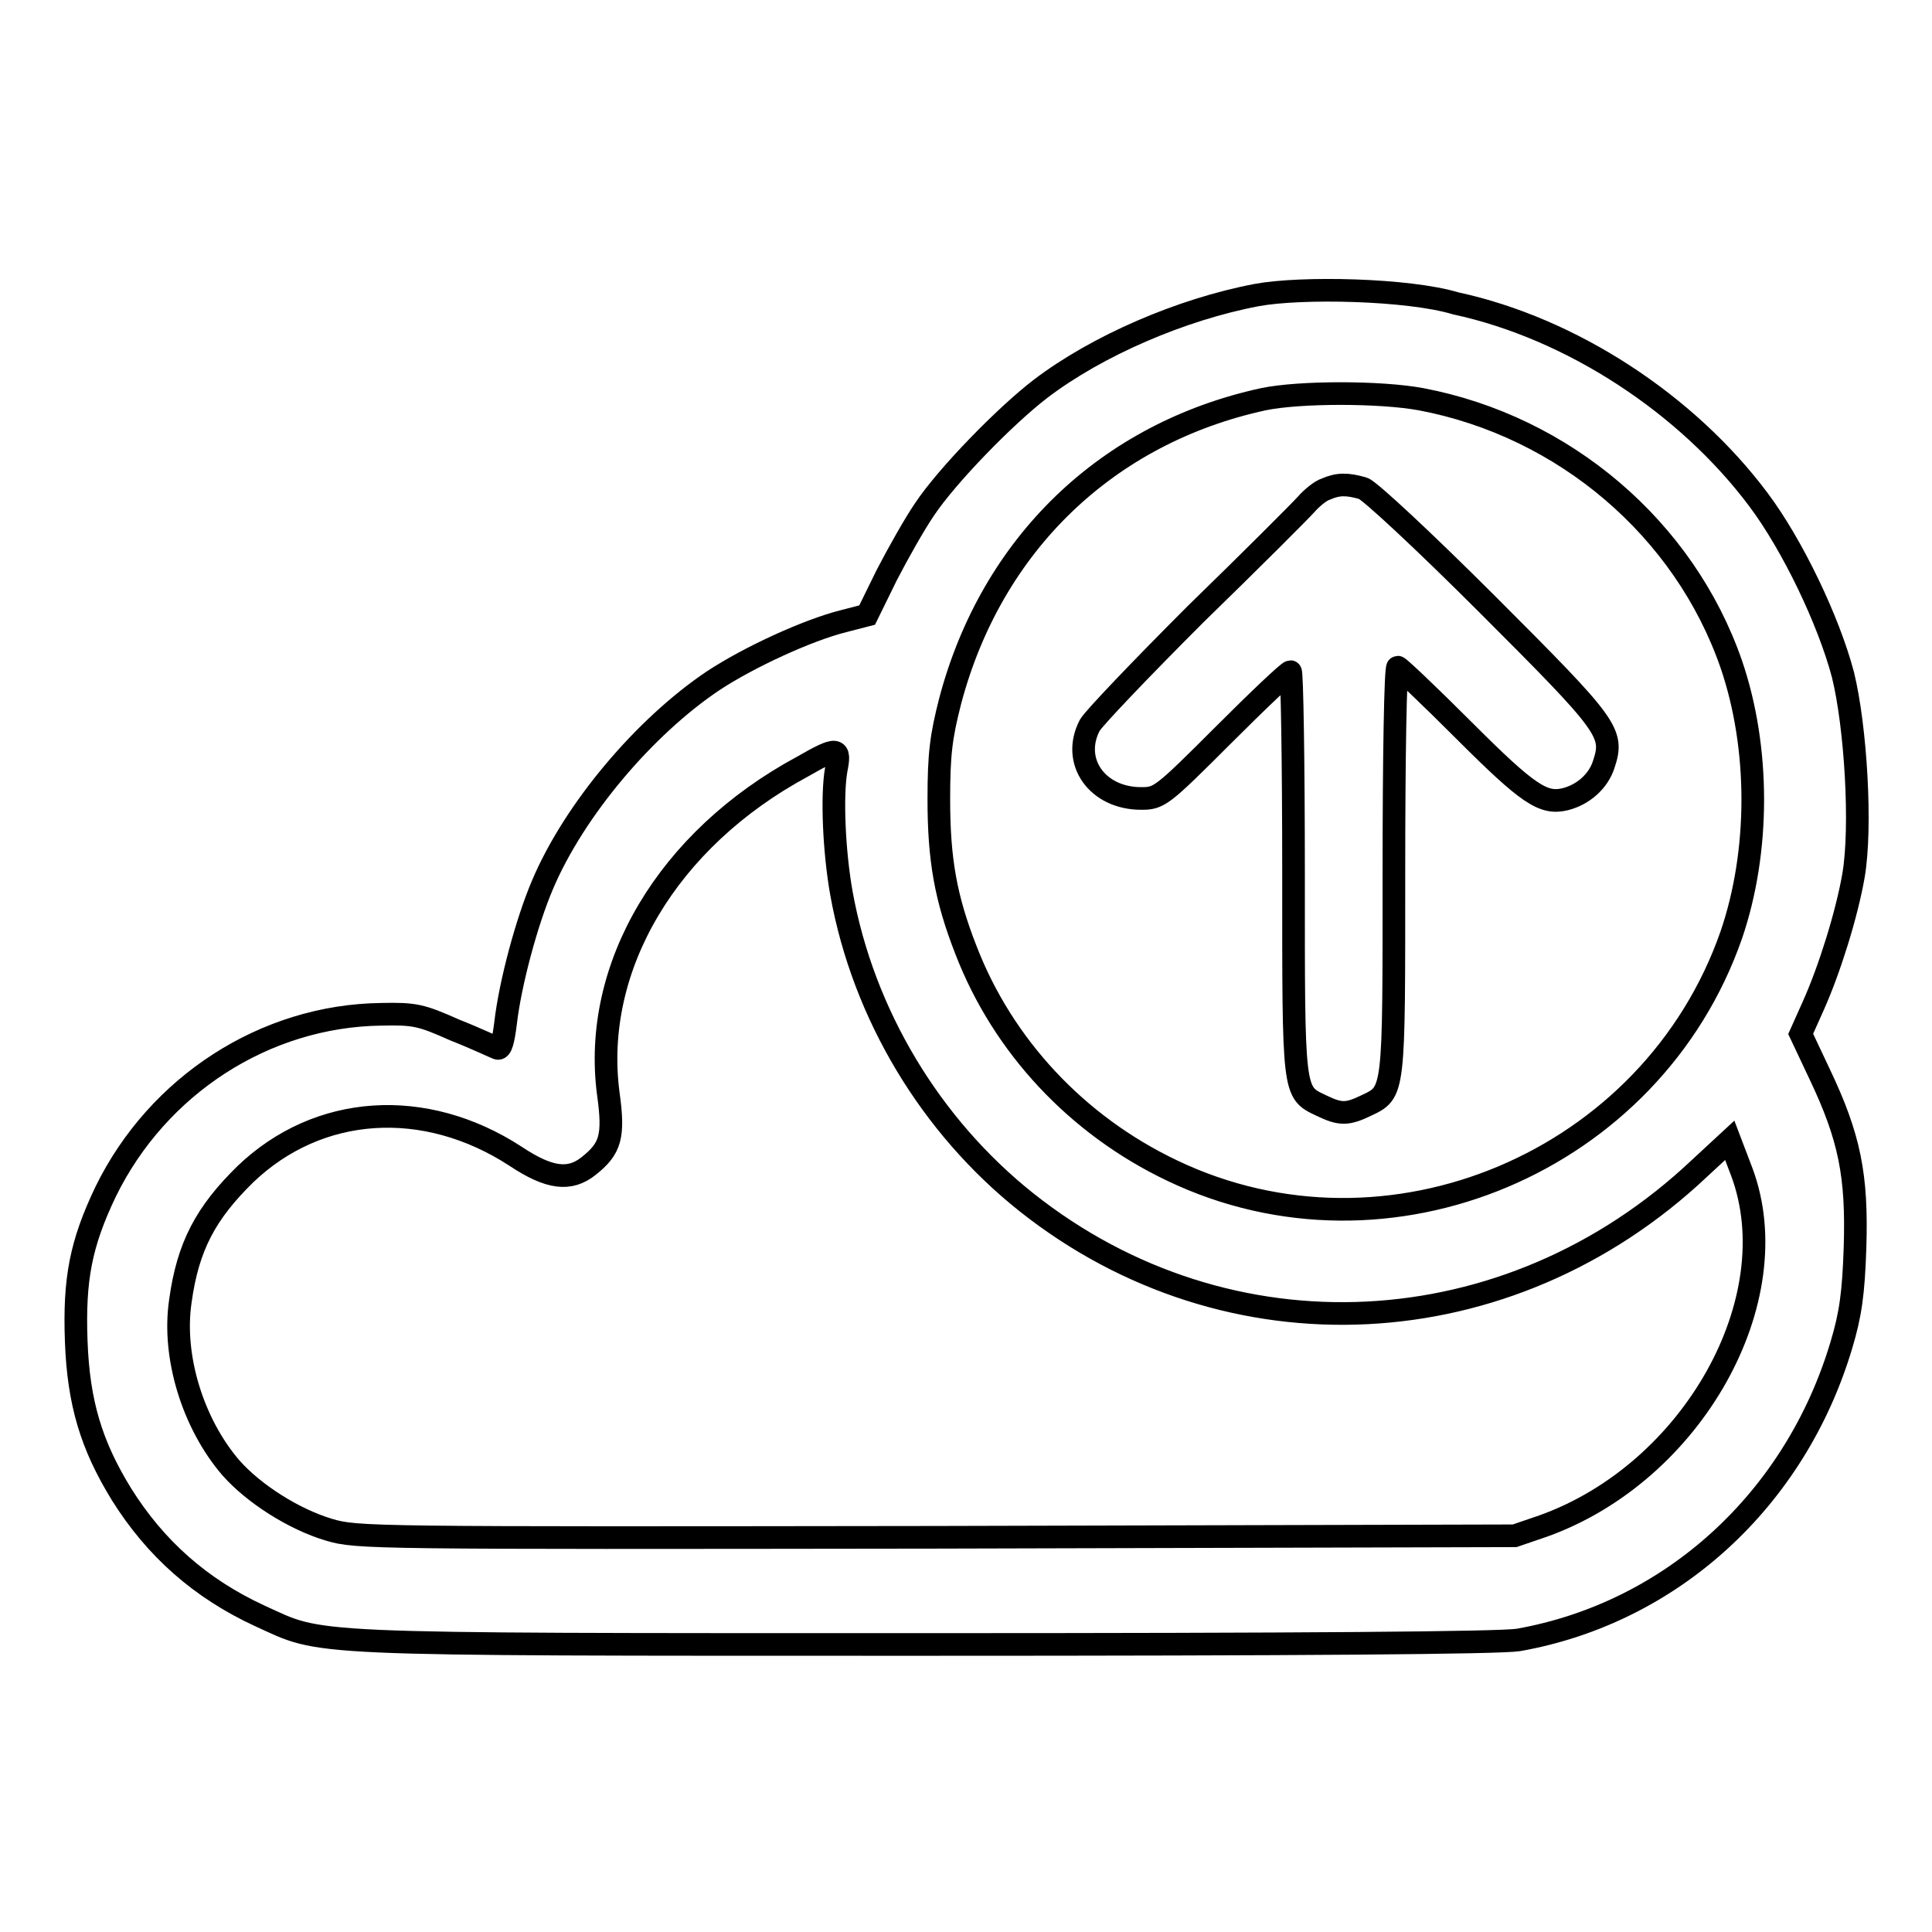
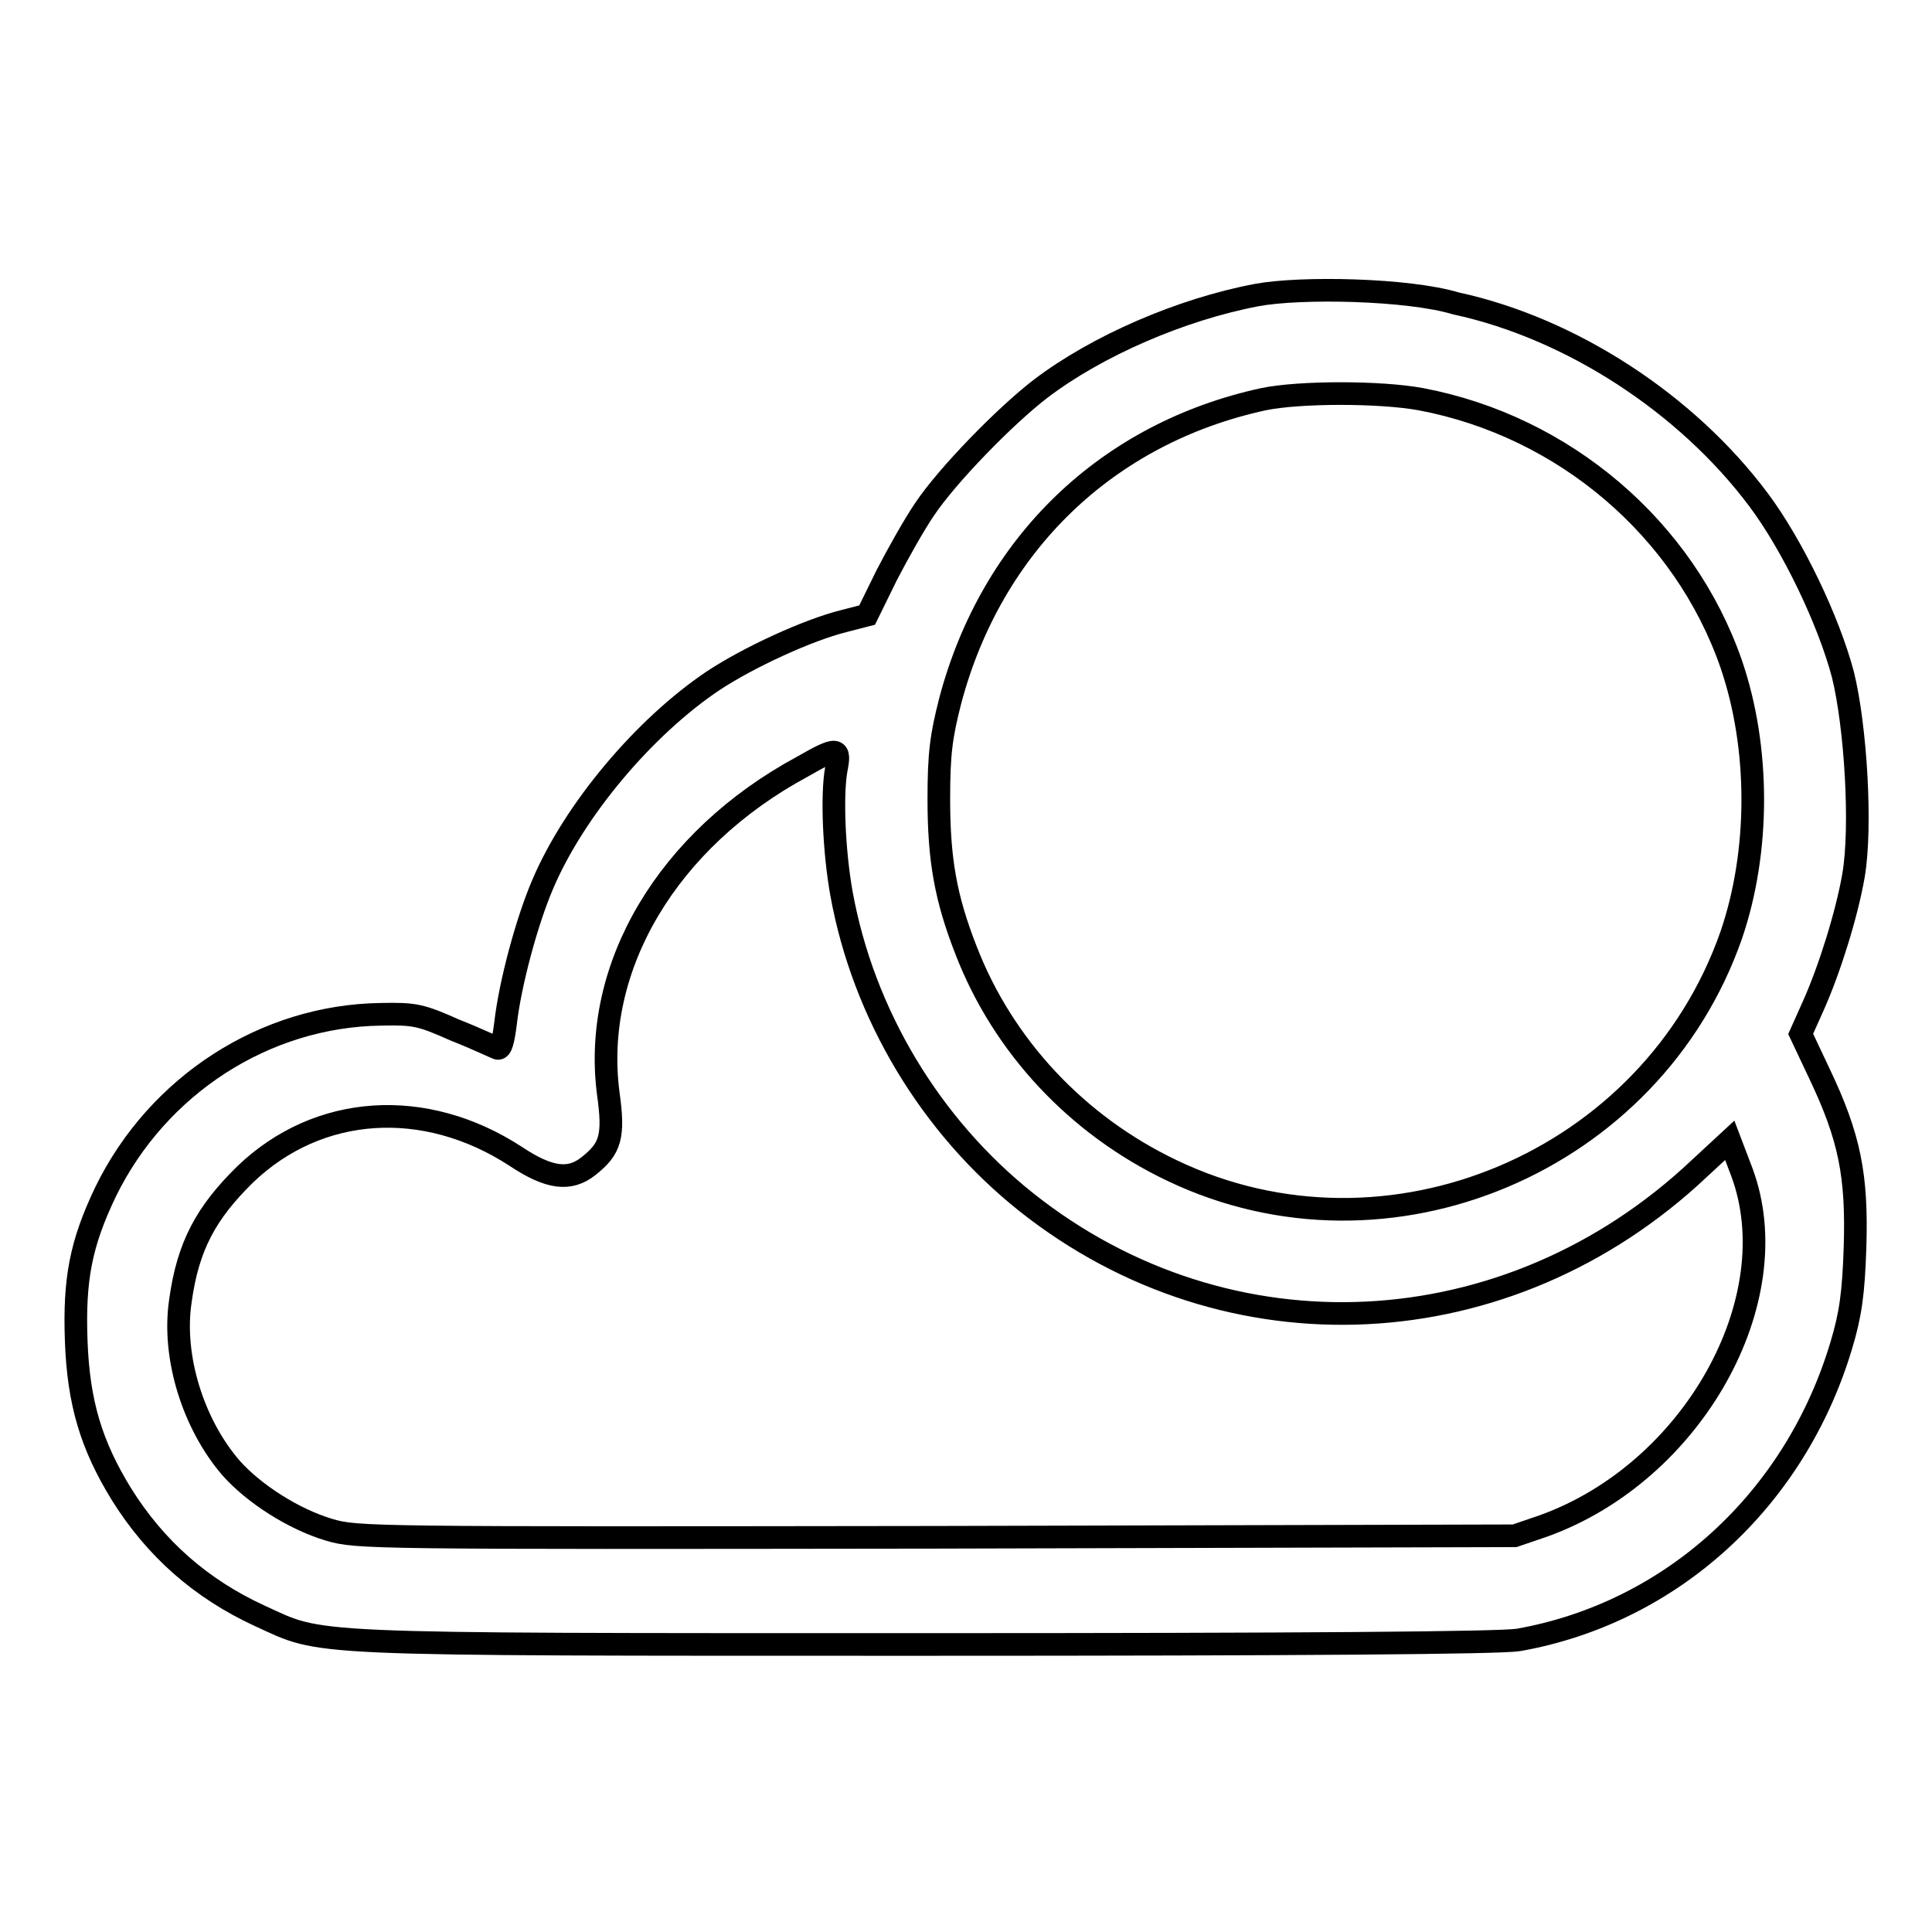
<svg xmlns="http://www.w3.org/2000/svg" version="1.1" x="0px" y="0px" viewBox="0 0 256 256" enable-background="new 0 0 256 256" xml:space="preserve">
  <g>
    <g>
      <g>
        <path stroke-width="3" fill-opacity="0" stroke="#000000" d="M166.5,39.1c-10,1.9-21.1,6.7-28.6,12.4c-4.7,3.6-12.4,11.5-15.4,16c-1.3,1.9-3.5,5.8-5,8.7l-2.6,5.3l-3.1,0.8c-4.8,1.2-12.6,4.8-17.3,7.9c-9.1,6.1-18.4,17.1-22.6,27c-2.1,4.9-4.3,13.1-4.9,18.3c-0.3,2.4-0.6,3.6-1.1,3.4c-0.3-0.1-2.8-1.3-5.6-2.4c-4.5-2-5.3-2.2-9.8-2.1c-15.4,0.2-29.6,9.4-36.5,23.5c-3.3,6.9-4.2,11.6-3.9,19.8c0.3,8.2,2,13.8,6,20.3c4.5,7.2,10.5,12.5,18.3,16.1c8.6,3.9,4.4,3.8,87.9,3.8c50.2,0,76.5-0.2,78.9-0.6c20.3-3.6,36.7-18.6,42.8-39.1c1.2-4,1.6-6.8,1.8-12.9c0.3-9.5-0.7-14.6-4.7-23l-2.5-5.3l1.7-3.8c2.1-4.7,4.4-12,5.3-17.2c1.1-6.4,0.3-19.7-1.4-26.6c-1.9-7.2-6.7-17.2-11.2-23.2c-9.5-12.7-24.8-22.7-40.1-26C186.6,38.3,172.4,38,166.5,39.1z M188.3,52.9c19,3.6,34.9,17.2,41.1,35.1c3.8,11.1,3.8,24.8,0,35.9c-10.5,30.1-45.5,44.9-74.1,31.2c-12.6-6-22.4-16.5-27.3-29.2c-2.7-6.9-3.6-12-3.6-20c0-6,0.3-8.3,1.5-13c5.5-20.8,20.8-35.5,41.5-40C172.2,51.9,182.9,51.9,188.3,52.9z M110.8,102c-0.6,3.4-0.3,10.8,0.7,16.4c2.9,16,11.8,30.8,24.5,40.9c26.7,21.2,63.9,19.4,89.2-4.5l4-3.7l1.6,4.2c6.3,16.9-6.5,39.8-26.3,46.9l-3.8,1.3l-76.7,0.2c-75,0.1-76.7,0.1-80.4-1c-4.7-1.4-10-4.8-13-8.2c-5-5.8-7.8-14.7-6.7-22.1c1-7.3,3.4-11.7,8.6-16.8c9.7-9.3,23.8-10.2,35.8-2.4c4.5,3,7.2,3.3,9.7,1.3c2.9-2.3,3.4-3.9,2.6-9.6c-2.2-16.8,7.9-33.7,25.7-43.3C111,98.9,111.4,99,110.8,102z" />
-         <path stroke-width="3" fill-opacity="0" stroke="#000000" d="M175.7,64.8c-0.7,0.2-1.9,1.2-2.6,2c-0.8,0.9-7.4,7.5-14.7,14.6c-7.2,7.2-13.5,13.8-14,14.7c-2.5,4.8,1,9.7,6.8,9.7c2.4,0,2.7-0.2,10.9-8.4c4.6-4.6,8.6-8.4,8.9-8.4c0.2,0,0.4,12,0.4,26.6c0,29.5-0.1,29.1,3.7,30.9c2.5,1.2,3.4,1.2,5.9,0c3.8-1.8,3.7-1.4,3.7-31.2c0-14.8,0.2-26.9,0.5-26.9c0.2,0,4.2,3.8,8.8,8.4c8.5,8.5,10.5,9.8,13.4,9.1c2.4-0.6,4.4-2.4,5.1-4.6c1.4-4.2,0.7-5.1-15.4-21.2c-8.2-8.2-15.7-15.2-16.5-15.4C178.5,64.1,177.3,64.1,175.7,64.8z" />
      </g>
    </g>
  </g>
</svg>